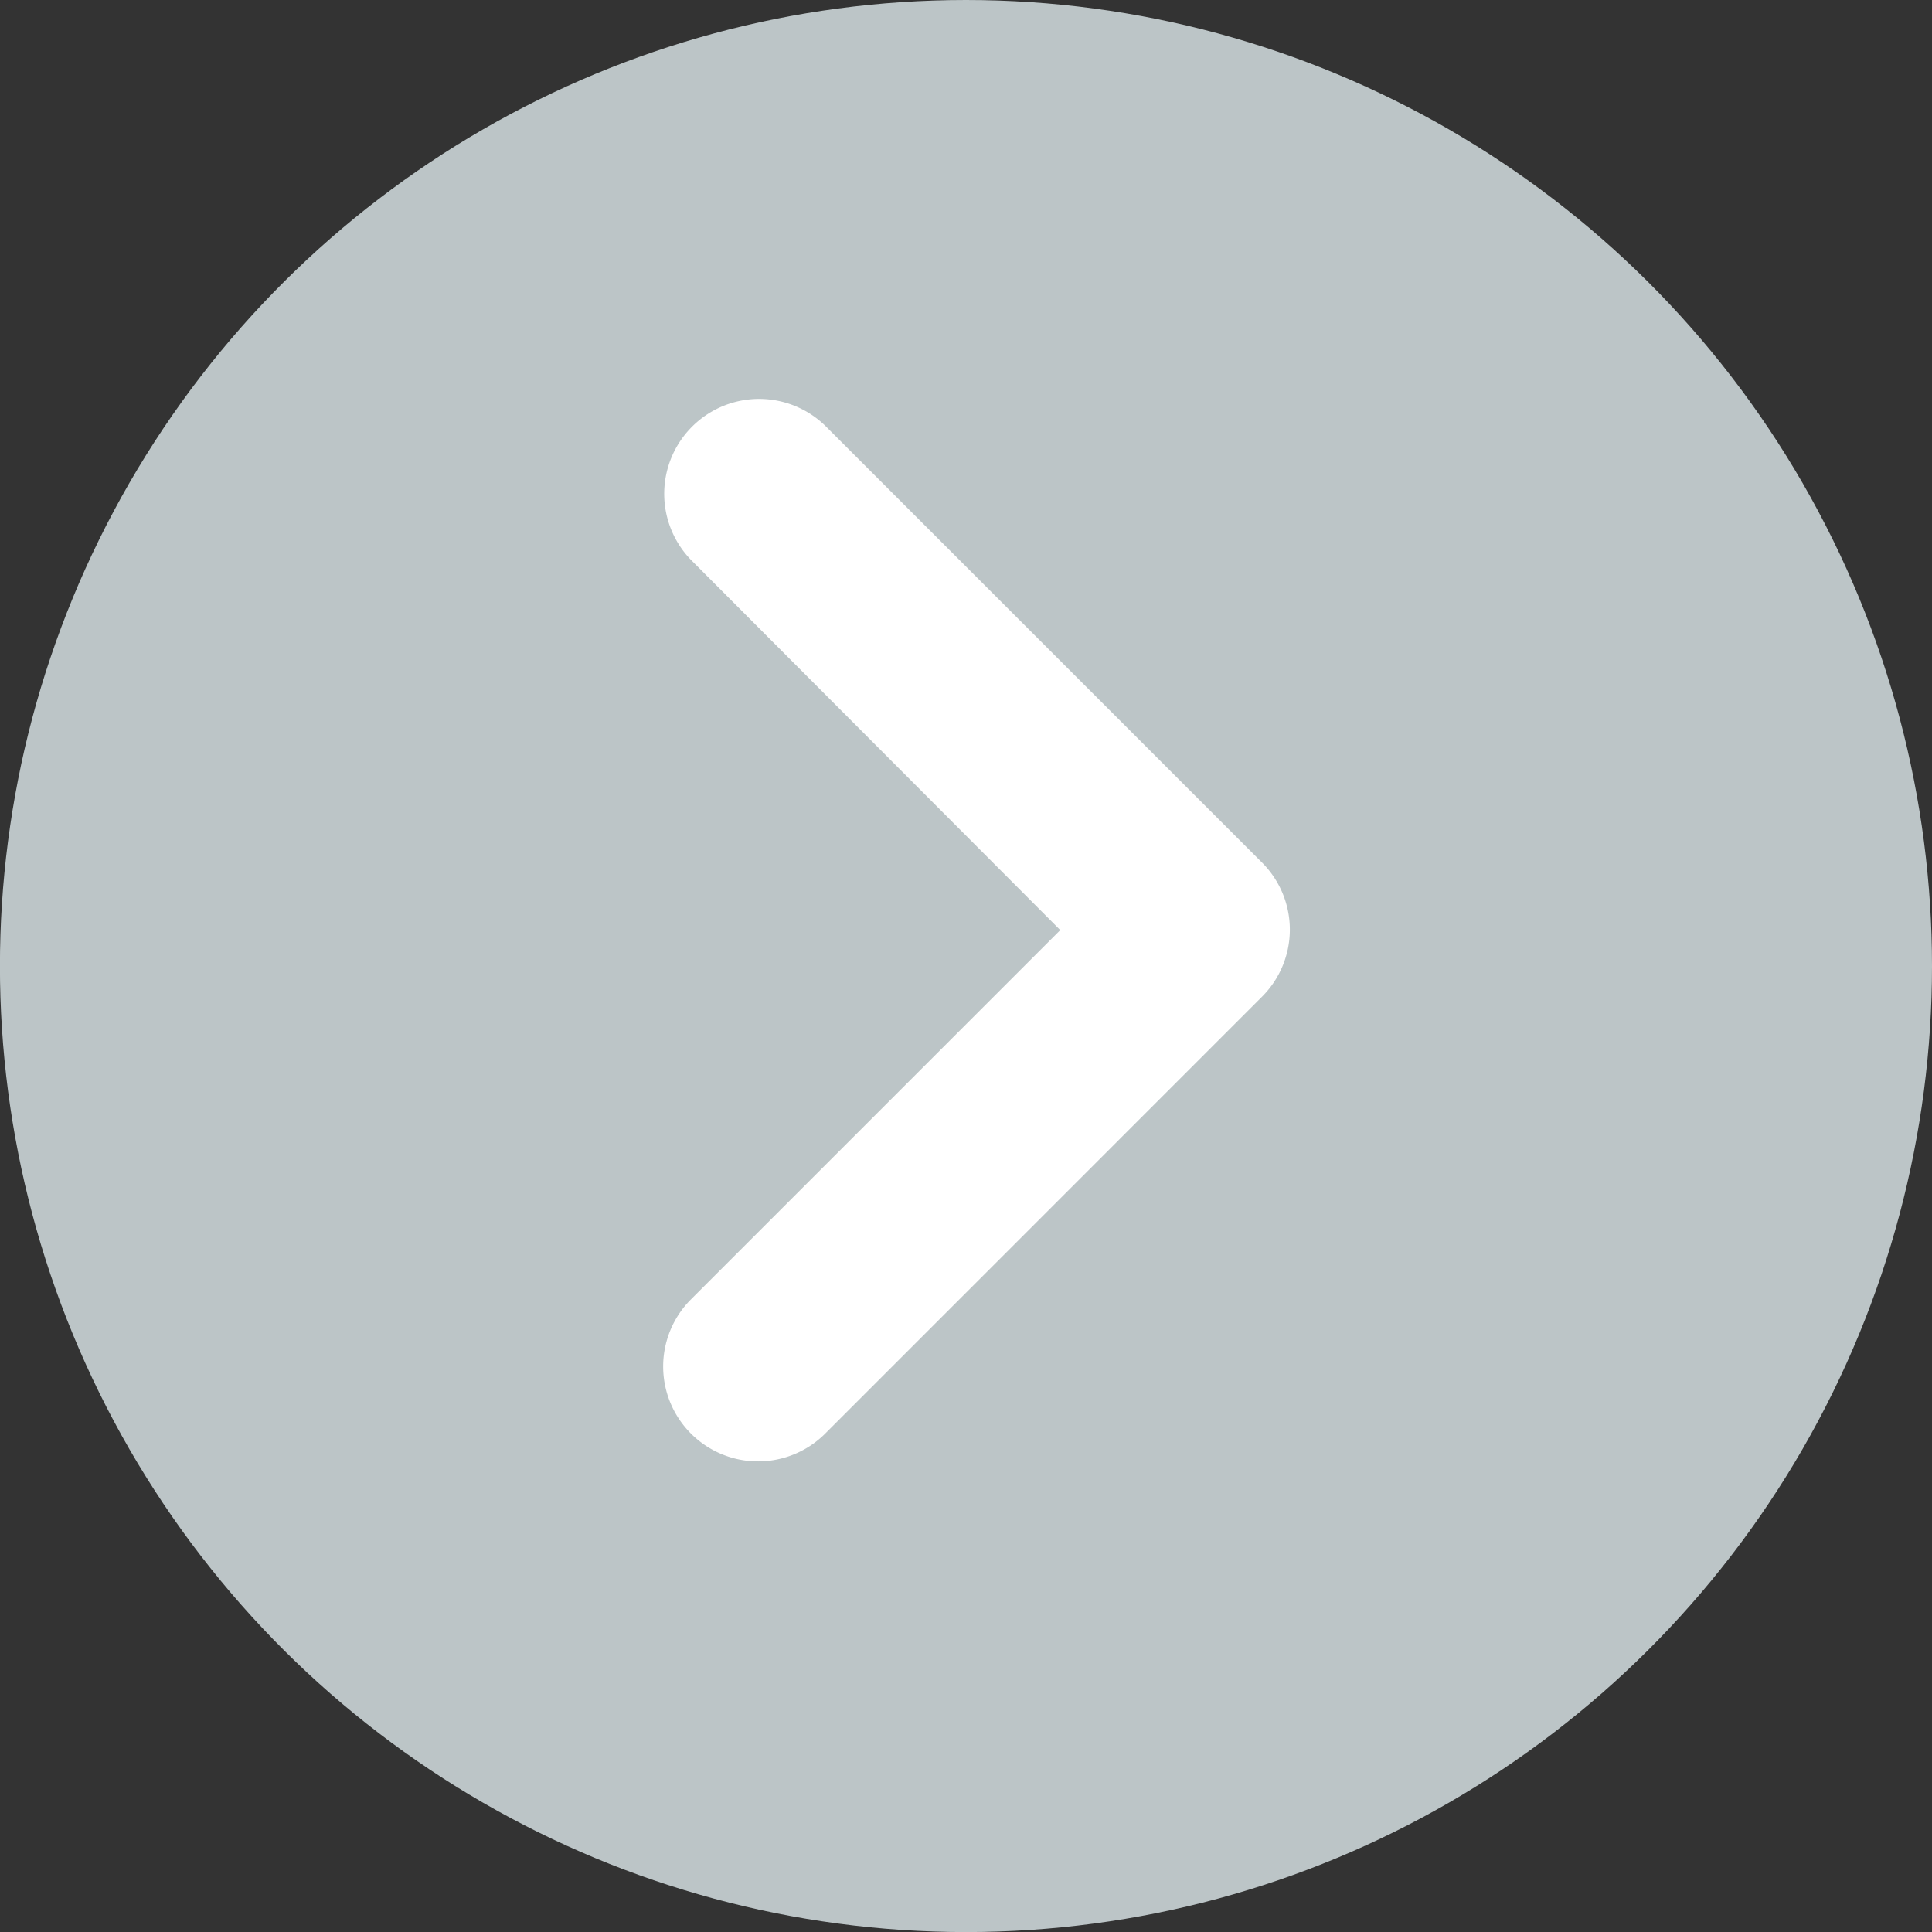
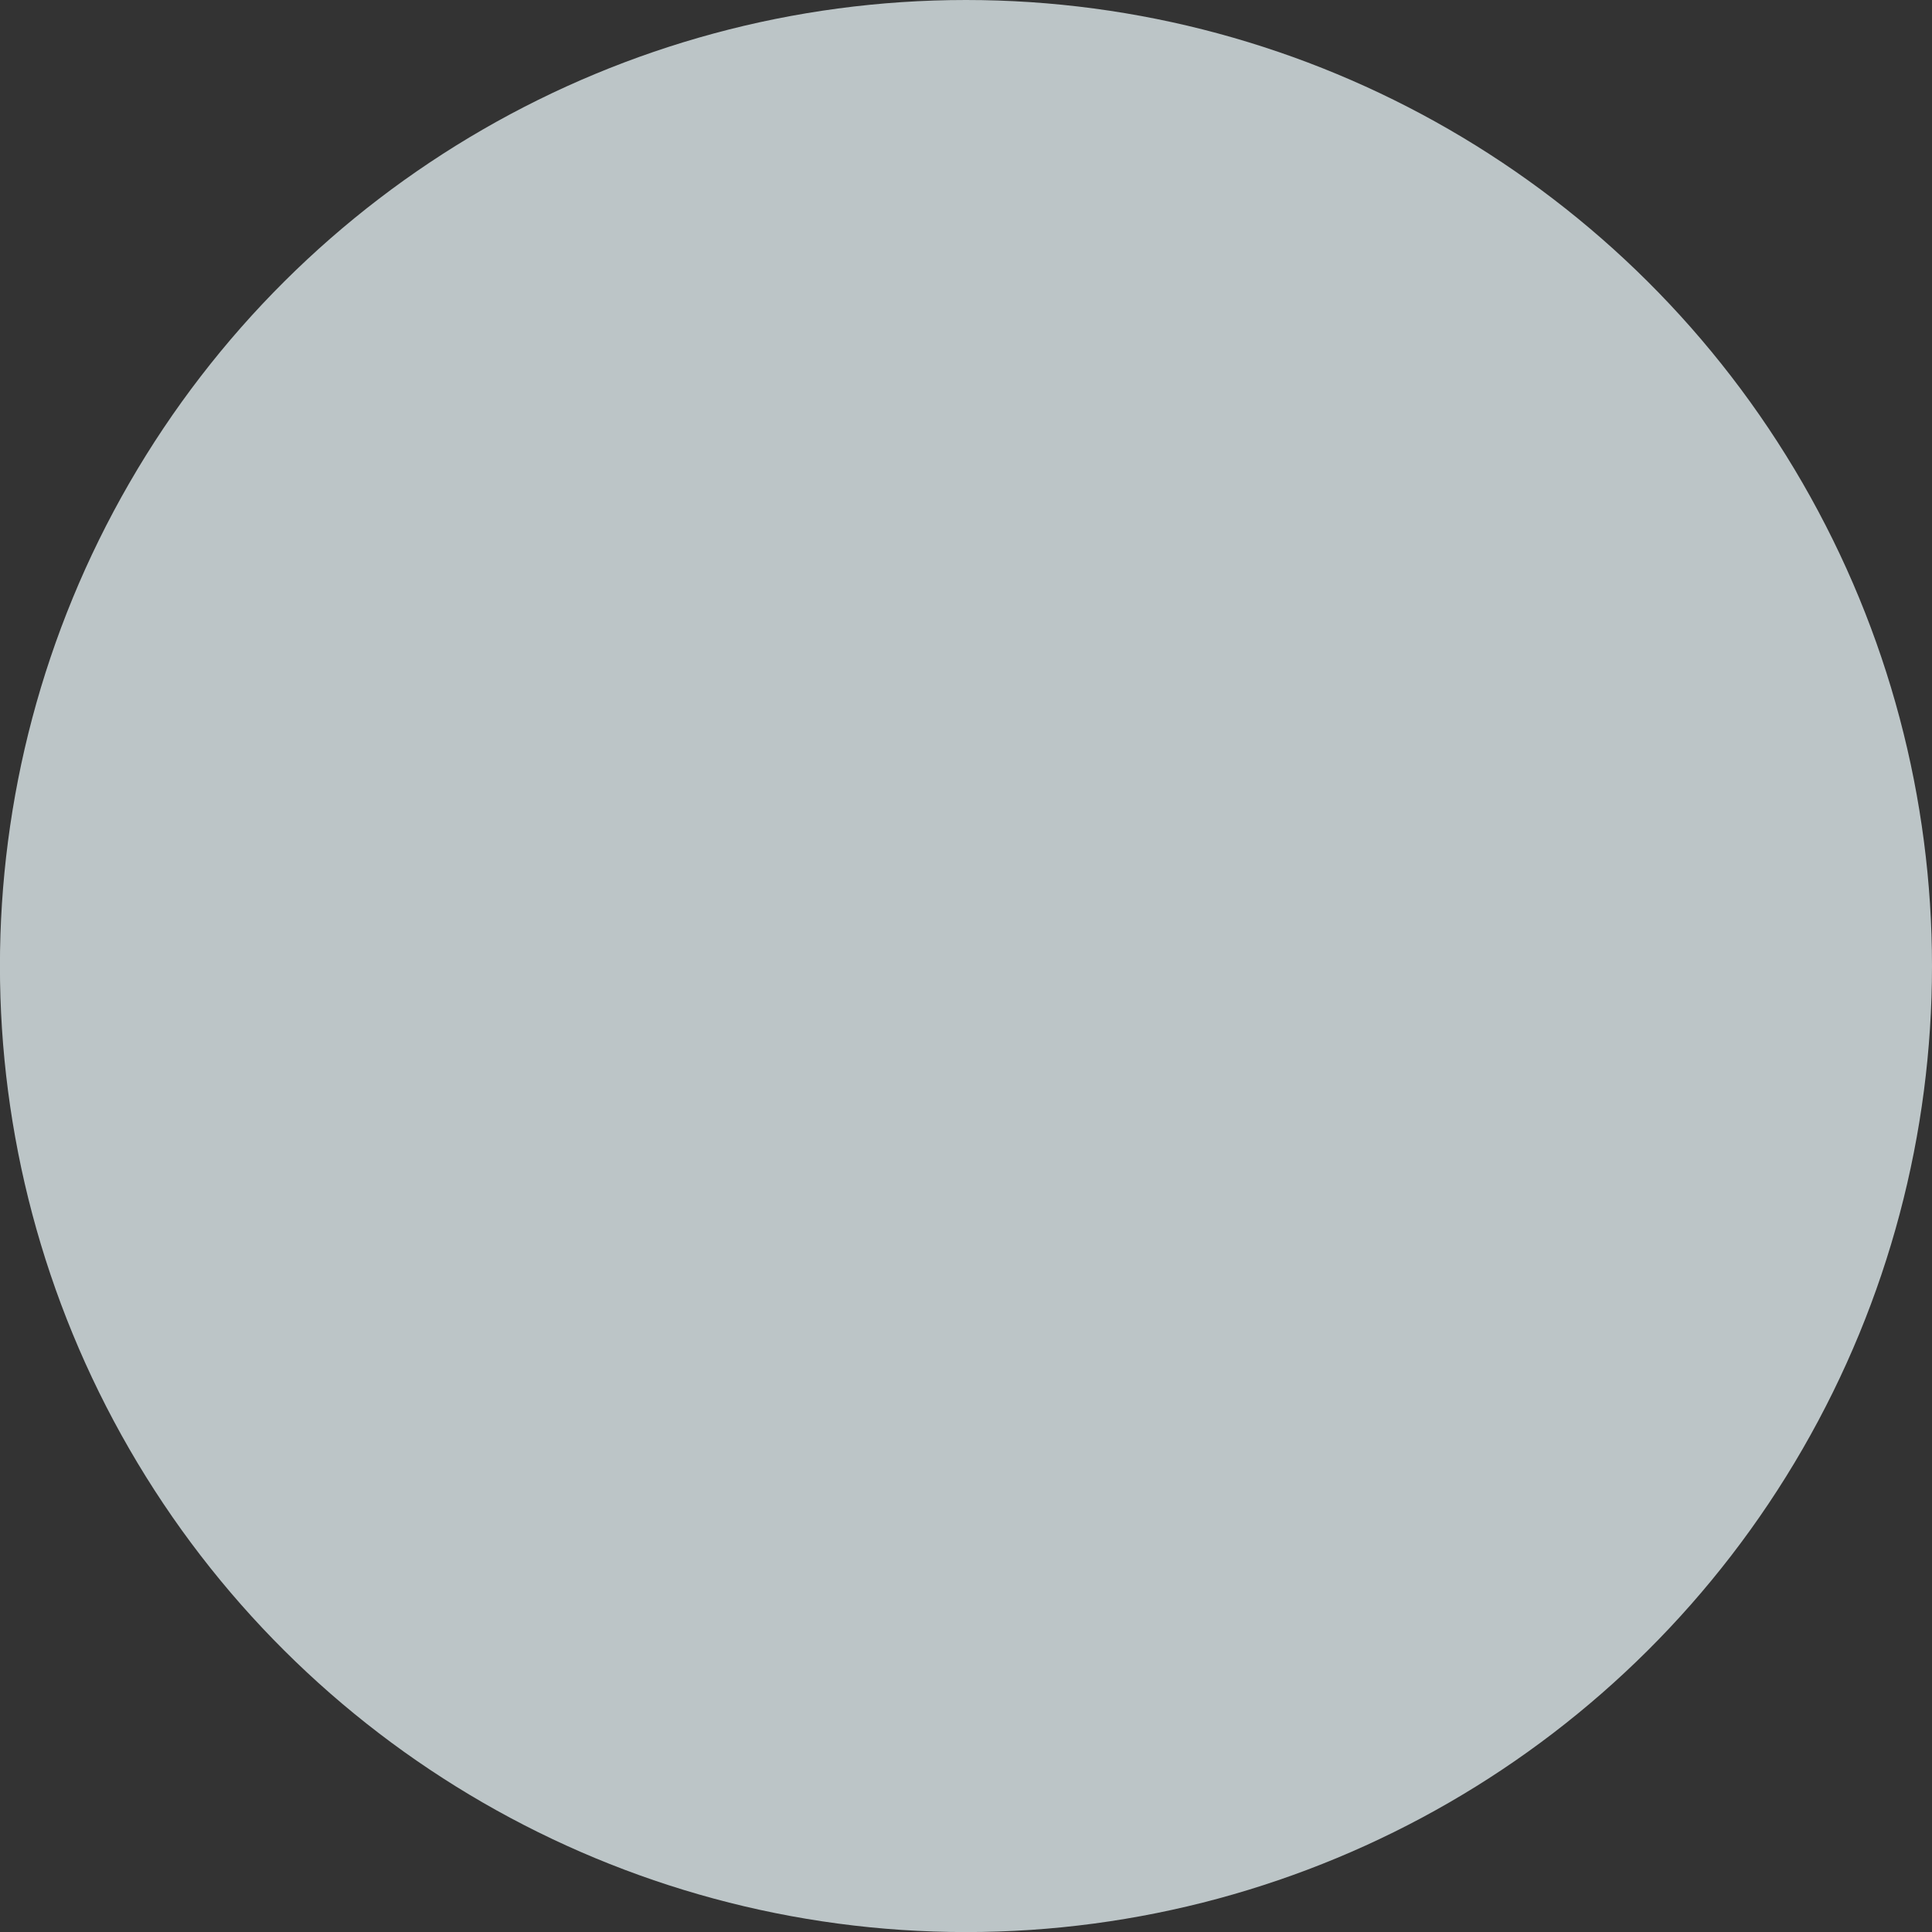
<svg xmlns="http://www.w3.org/2000/svg" width="15" height="15" viewBox="0 0 29.135 29.135">
  <rect x="0" y="0" width="29.135" height="29.135" fill="#333333" stroke="none" />
  <g transform="translate(-309 -1849)" data-v-bb197a06="">
    <circle cx="14.568" cy="14.568" r="14.568" transform="translate(338.135 1849) rotate(90)" fill="#bcc5c7" data-v-bb197a06="" />
-     <path d="M7.007.42.42,7.007A1.431,1.431,0,0,0,2.443,9.031L8.026,3.462l5.569,5.569a1.431,1.431,0,0,0,2.024-2.024L9.031.42A1.429,1.429,0,0,0,7.007.42Z" transform="translate(328.451 1855) rotate(90)" fill="#fff" data-v-bb197a06="" />
  </g>
</svg>